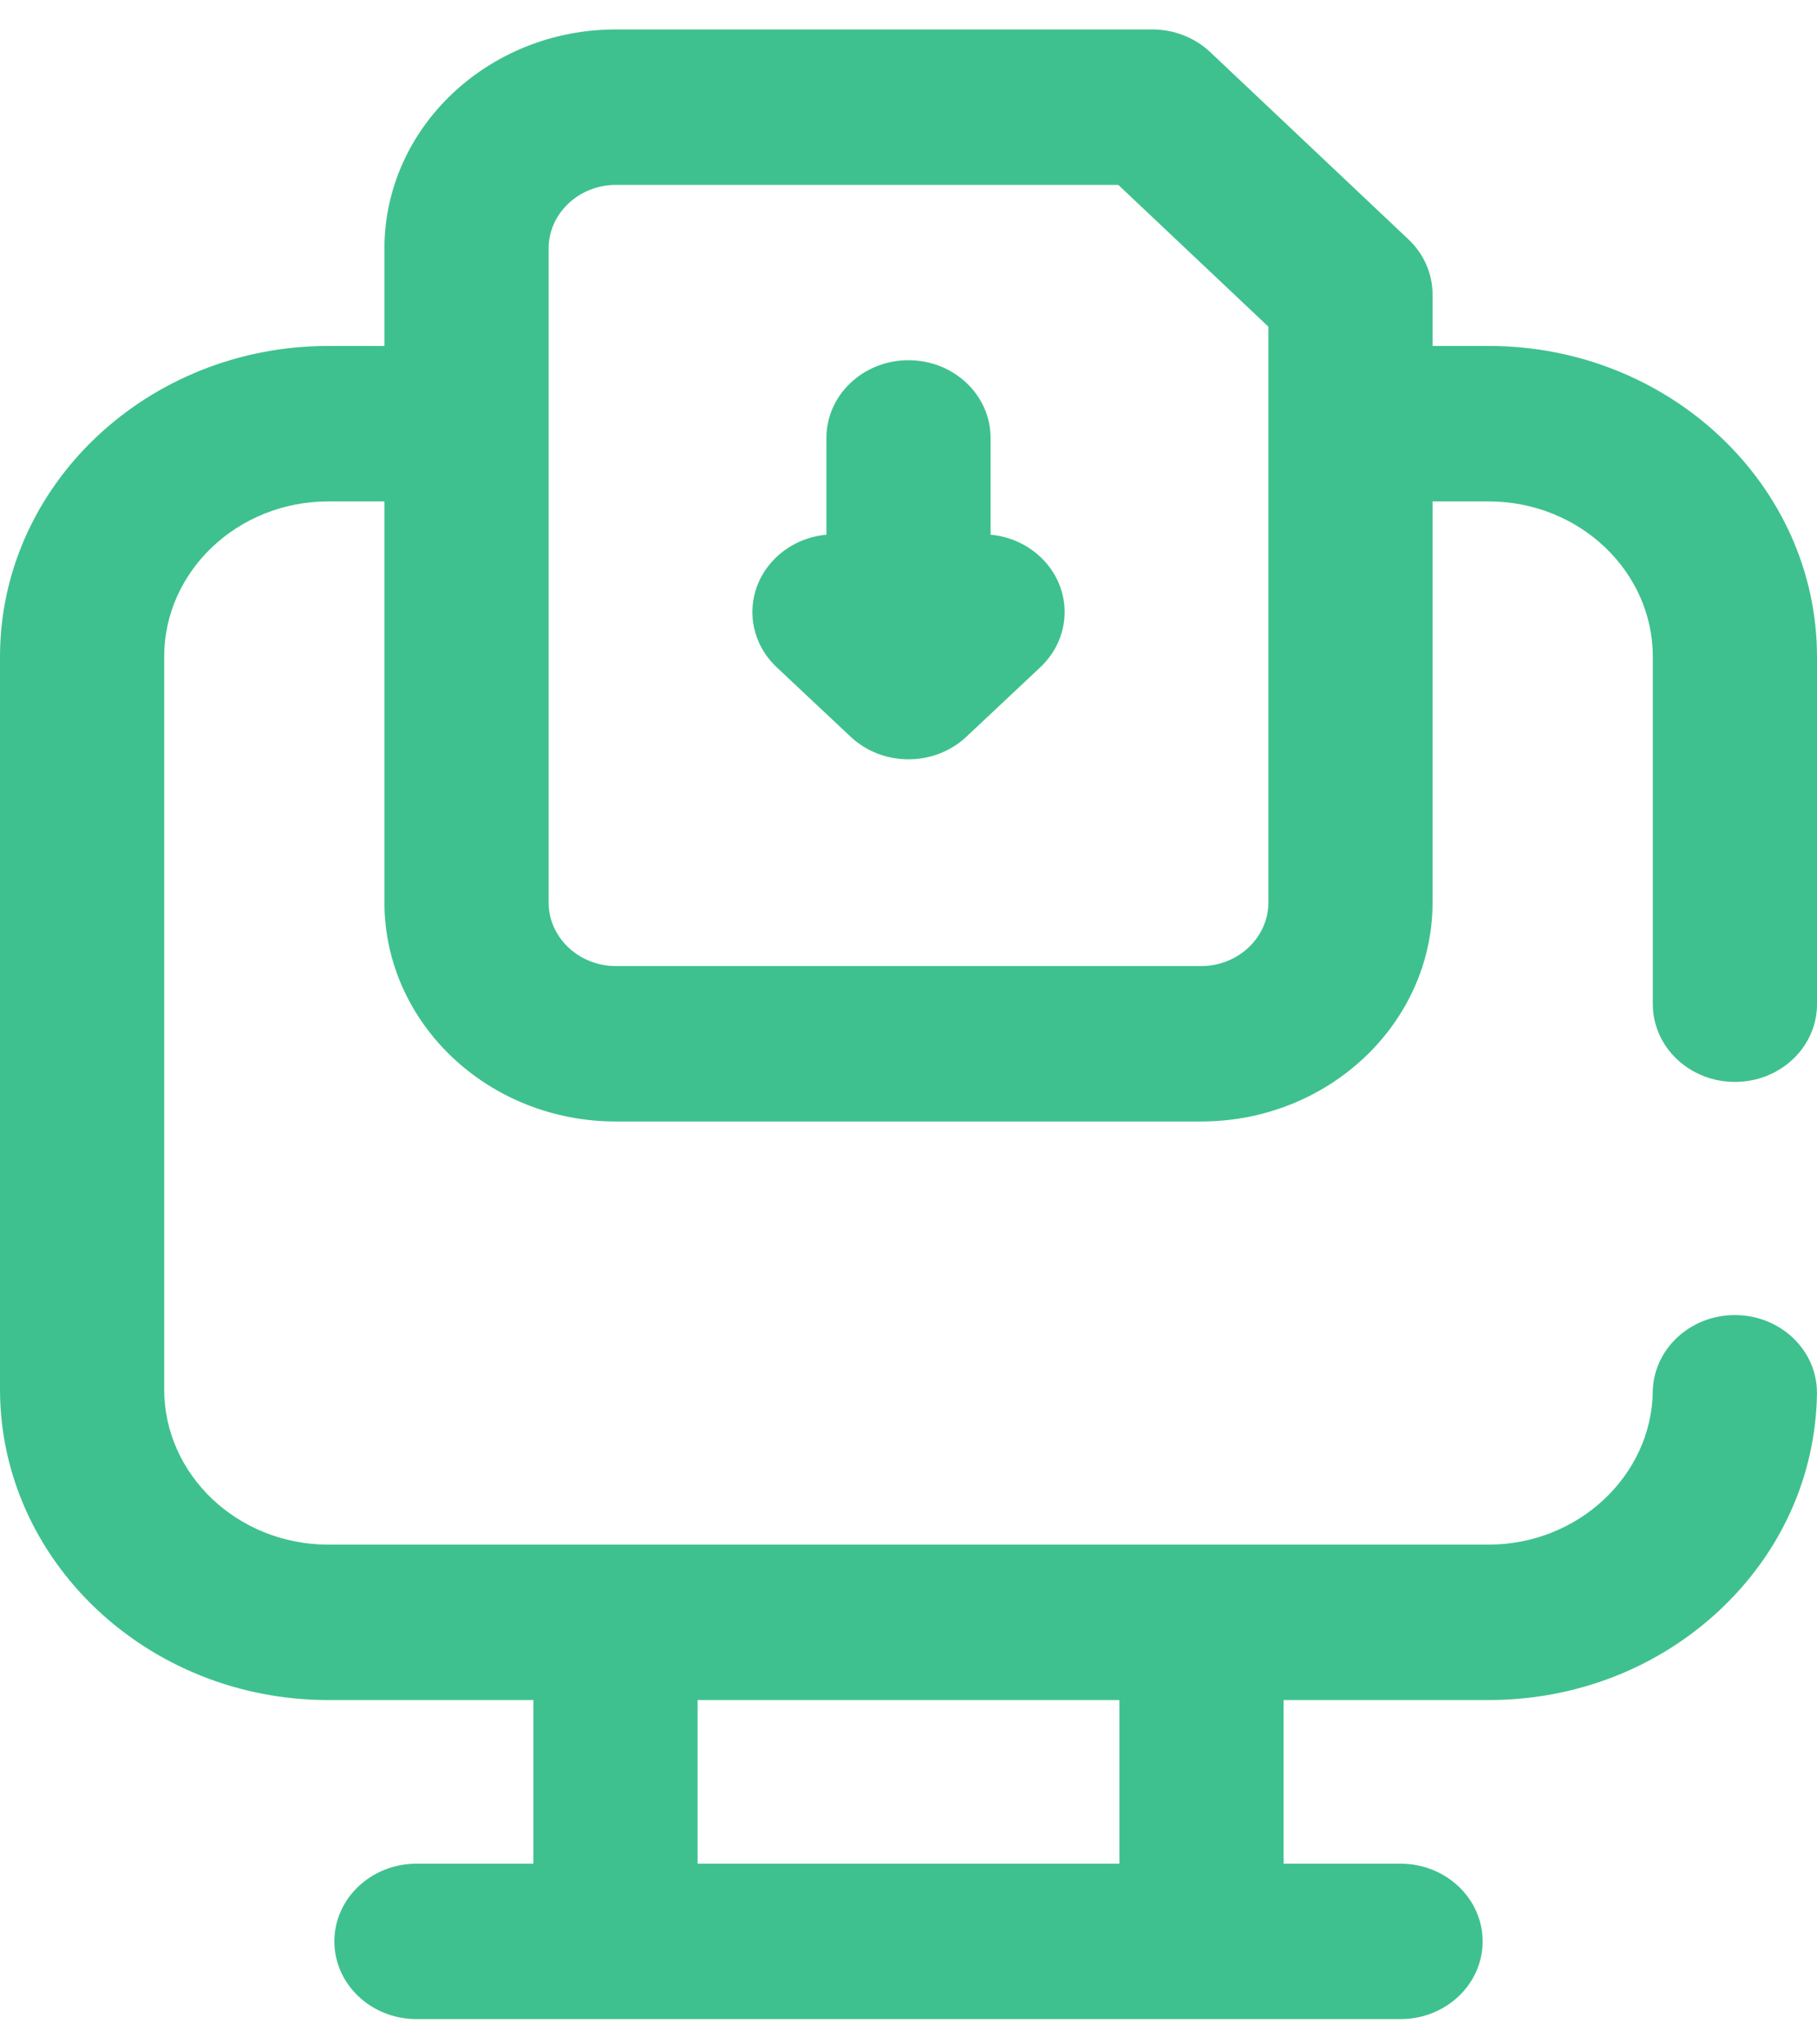
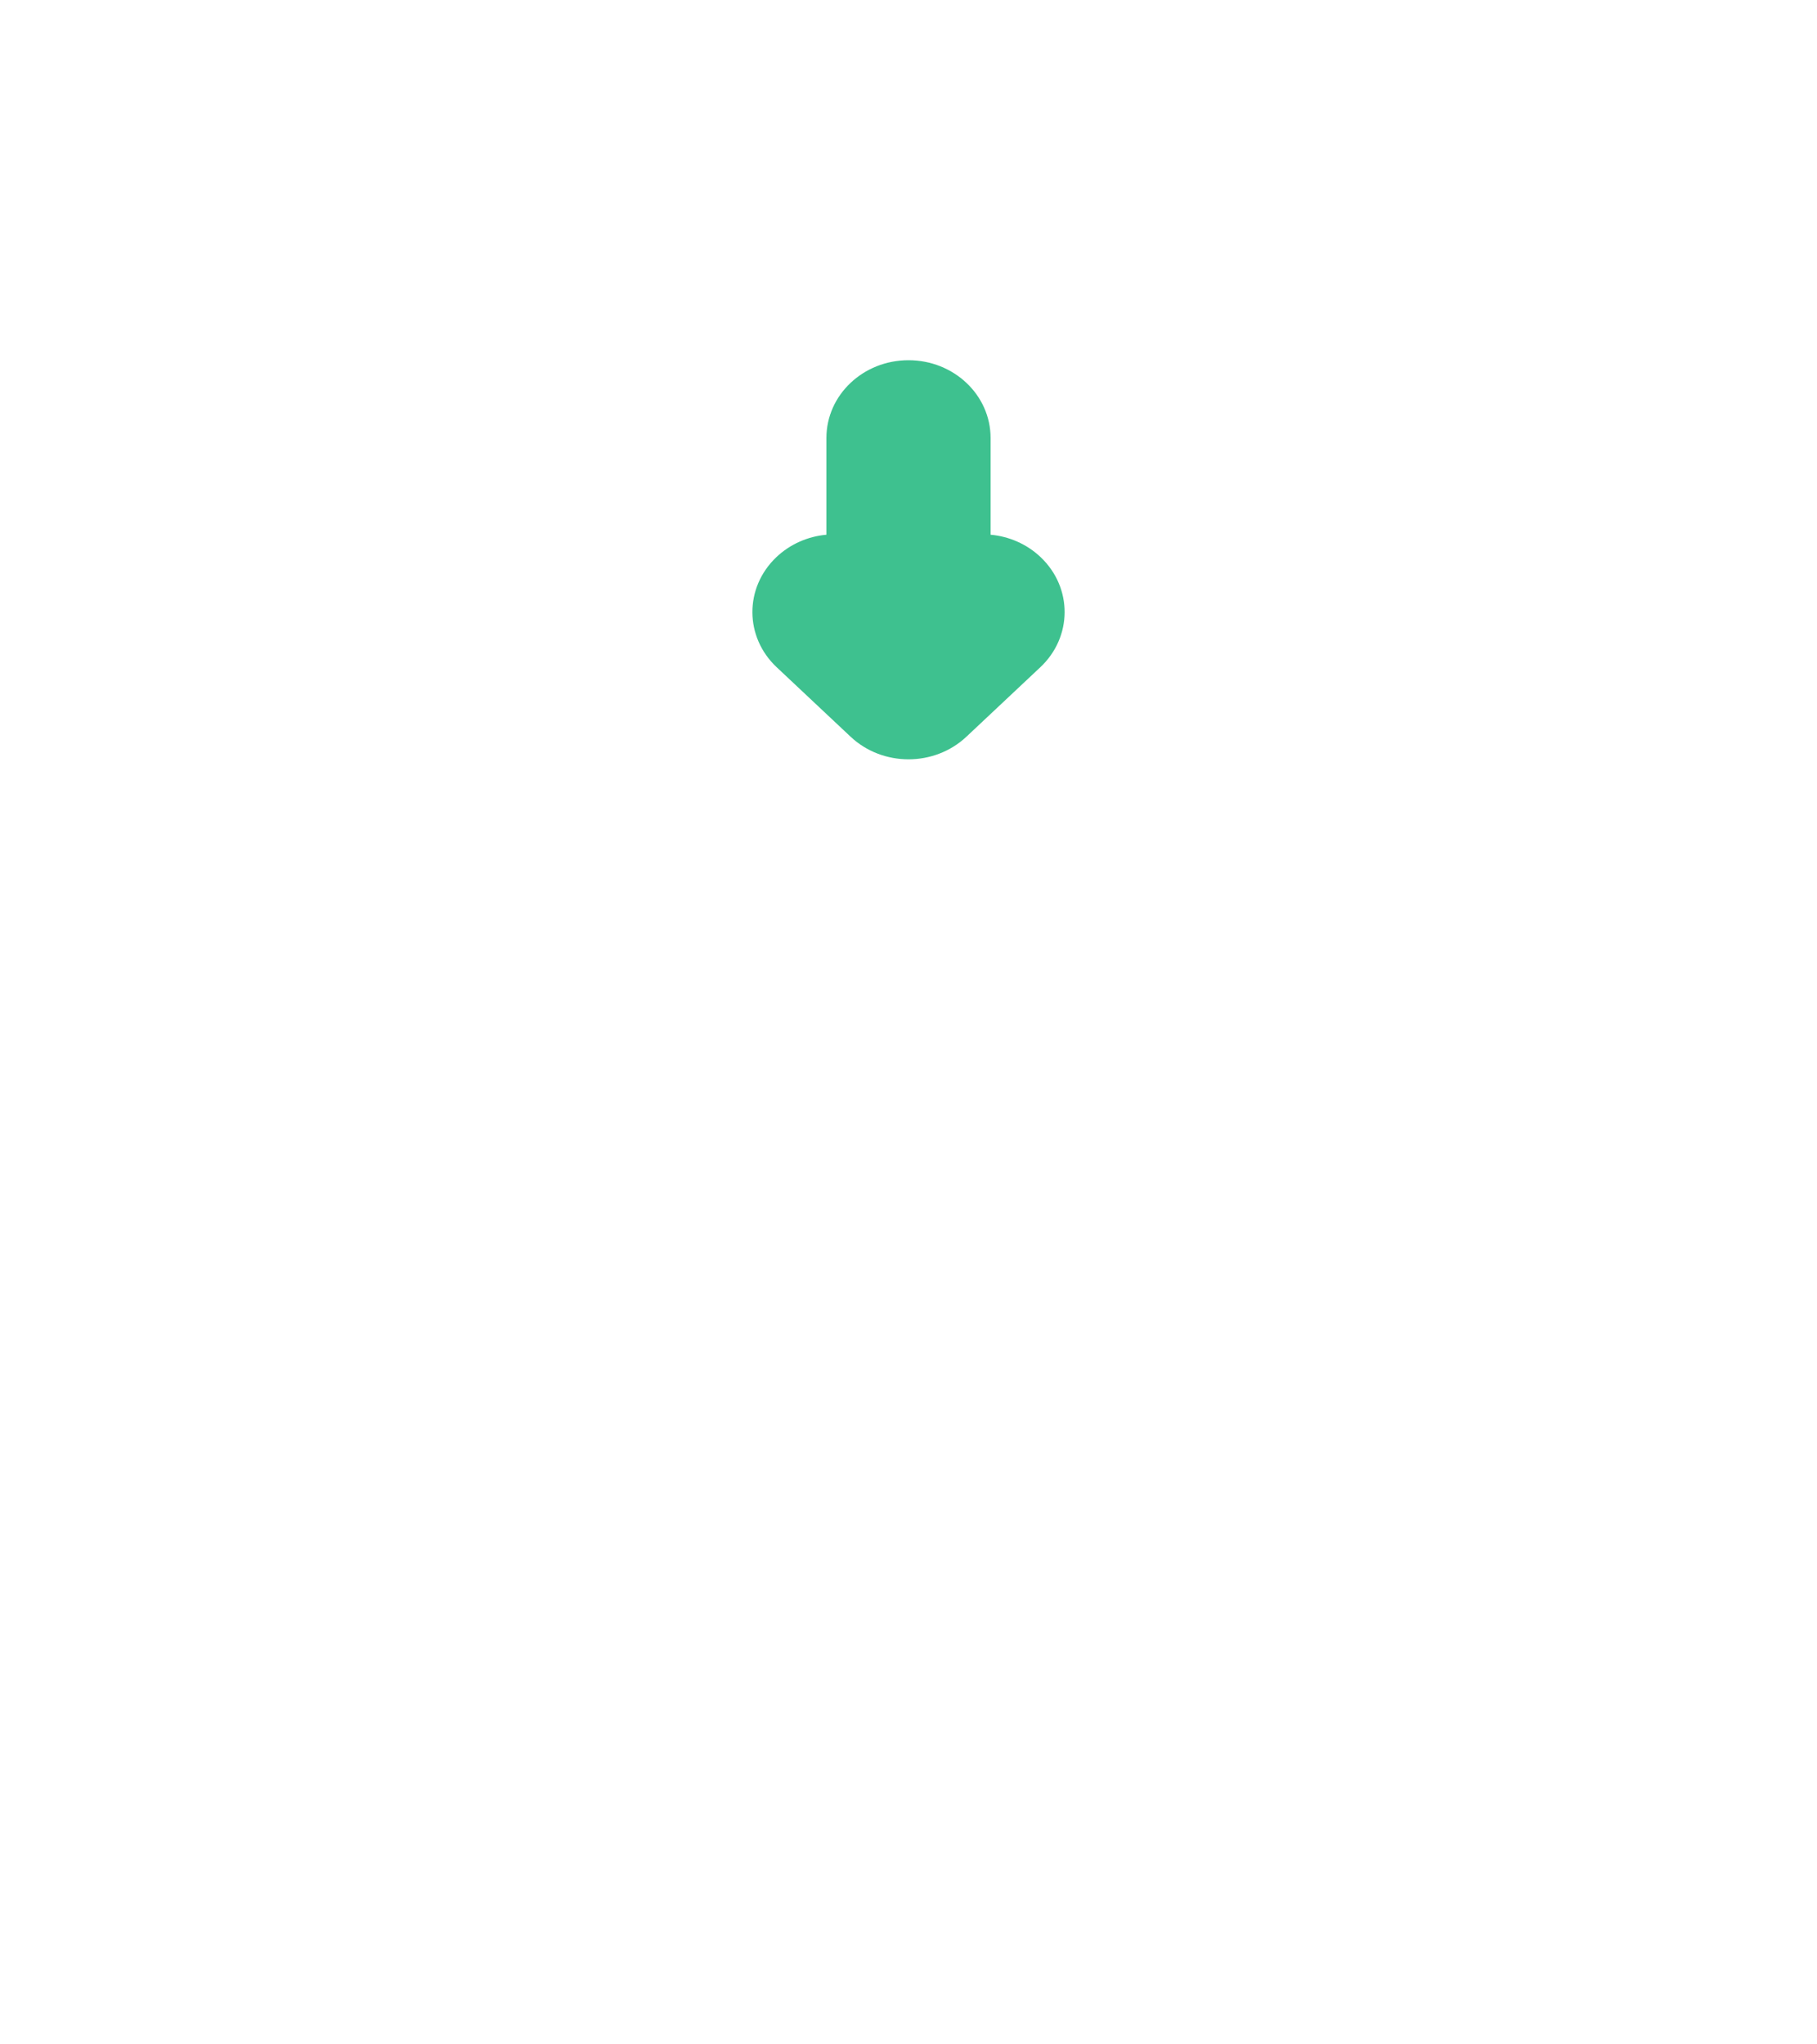
<svg xmlns="http://www.w3.org/2000/svg" width="40" height="45" viewBox="0 0 40 45" fill="none">
  <path d="M21.807 11.77V9.64C21.807 8.695 20.998 7.929 20 7.929C19.002 7.929 18.193 8.695 18.193 9.64V11.77C17.789 11.807 17.396 11.973 17.088 12.267C16.385 12.938 16.389 14.021 17.098 14.687L18.727 16.218C19.079 16.548 19.54 16.714 20 16.714C20.46 16.714 20.921 16.548 21.273 16.218L22.902 14.687C23.611 14.021 23.616 12.938 22.912 12.267C22.604 11.973 22.211 11.807 21.807 11.77Z" fill="#3EC18F" />
-   <path d="M38.193 23.815C39.191 23.815 40 23.049 40 22.104V14.458C40 10.685 36.757 7.615 32.772 7.615H31.537V6.481C31.537 6.027 31.346 5.591 31.007 5.27L26.643 1.148C26.304 0.828 25.845 0.648 25.366 0.648H13.559C10.748 0.648 8.463 2.812 8.463 5.472V7.615H7.228C3.243 7.615 0 10.685 0 14.458V30.578C0 34.352 3.243 37.421 7.228 37.421H11.743V41.023H9.169C8.171 41.023 7.361 41.789 7.361 42.733C7.361 43.678 8.171 44.444 9.169 44.444H30.831C31.83 44.444 32.639 43.678 32.639 42.733C32.639 41.789 31.83 41.023 30.831 41.023H28.257V37.421H32.772C34.683 37.421 36.485 36.722 37.846 35.452C39.206 34.183 39.97 32.49 39.999 30.684C40.014 29.739 39.218 28.962 38.22 28.947C38.21 28.947 38.201 28.947 38.192 28.947C37.207 28.947 36.4 29.696 36.385 30.632C36.356 32.489 34.734 34 32.772 34H7.228C5.235 34 3.614 32.465 3.614 30.578V14.458C3.614 12.571 5.235 11.037 7.228 11.037H8.463V19.862C8.463 22.523 10.748 24.686 13.558 24.686H26.441C29.251 24.686 31.537 22.522 31.537 19.862V11.037H32.771C34.764 11.037 36.386 12.571 36.386 14.458V22.104C36.386 23.049 37.195 23.815 38.193 23.815ZM24.643 37.421V41.023H15.357V37.421H24.643ZM27.923 19.862C27.923 20.636 27.258 21.265 26.441 21.265H13.559C12.742 21.265 12.077 20.636 12.077 19.862V5.472C12.077 4.699 12.742 4.07 13.559 4.07H24.619L27.923 7.191V19.862Z" fill="#3EC18F" />
</svg>